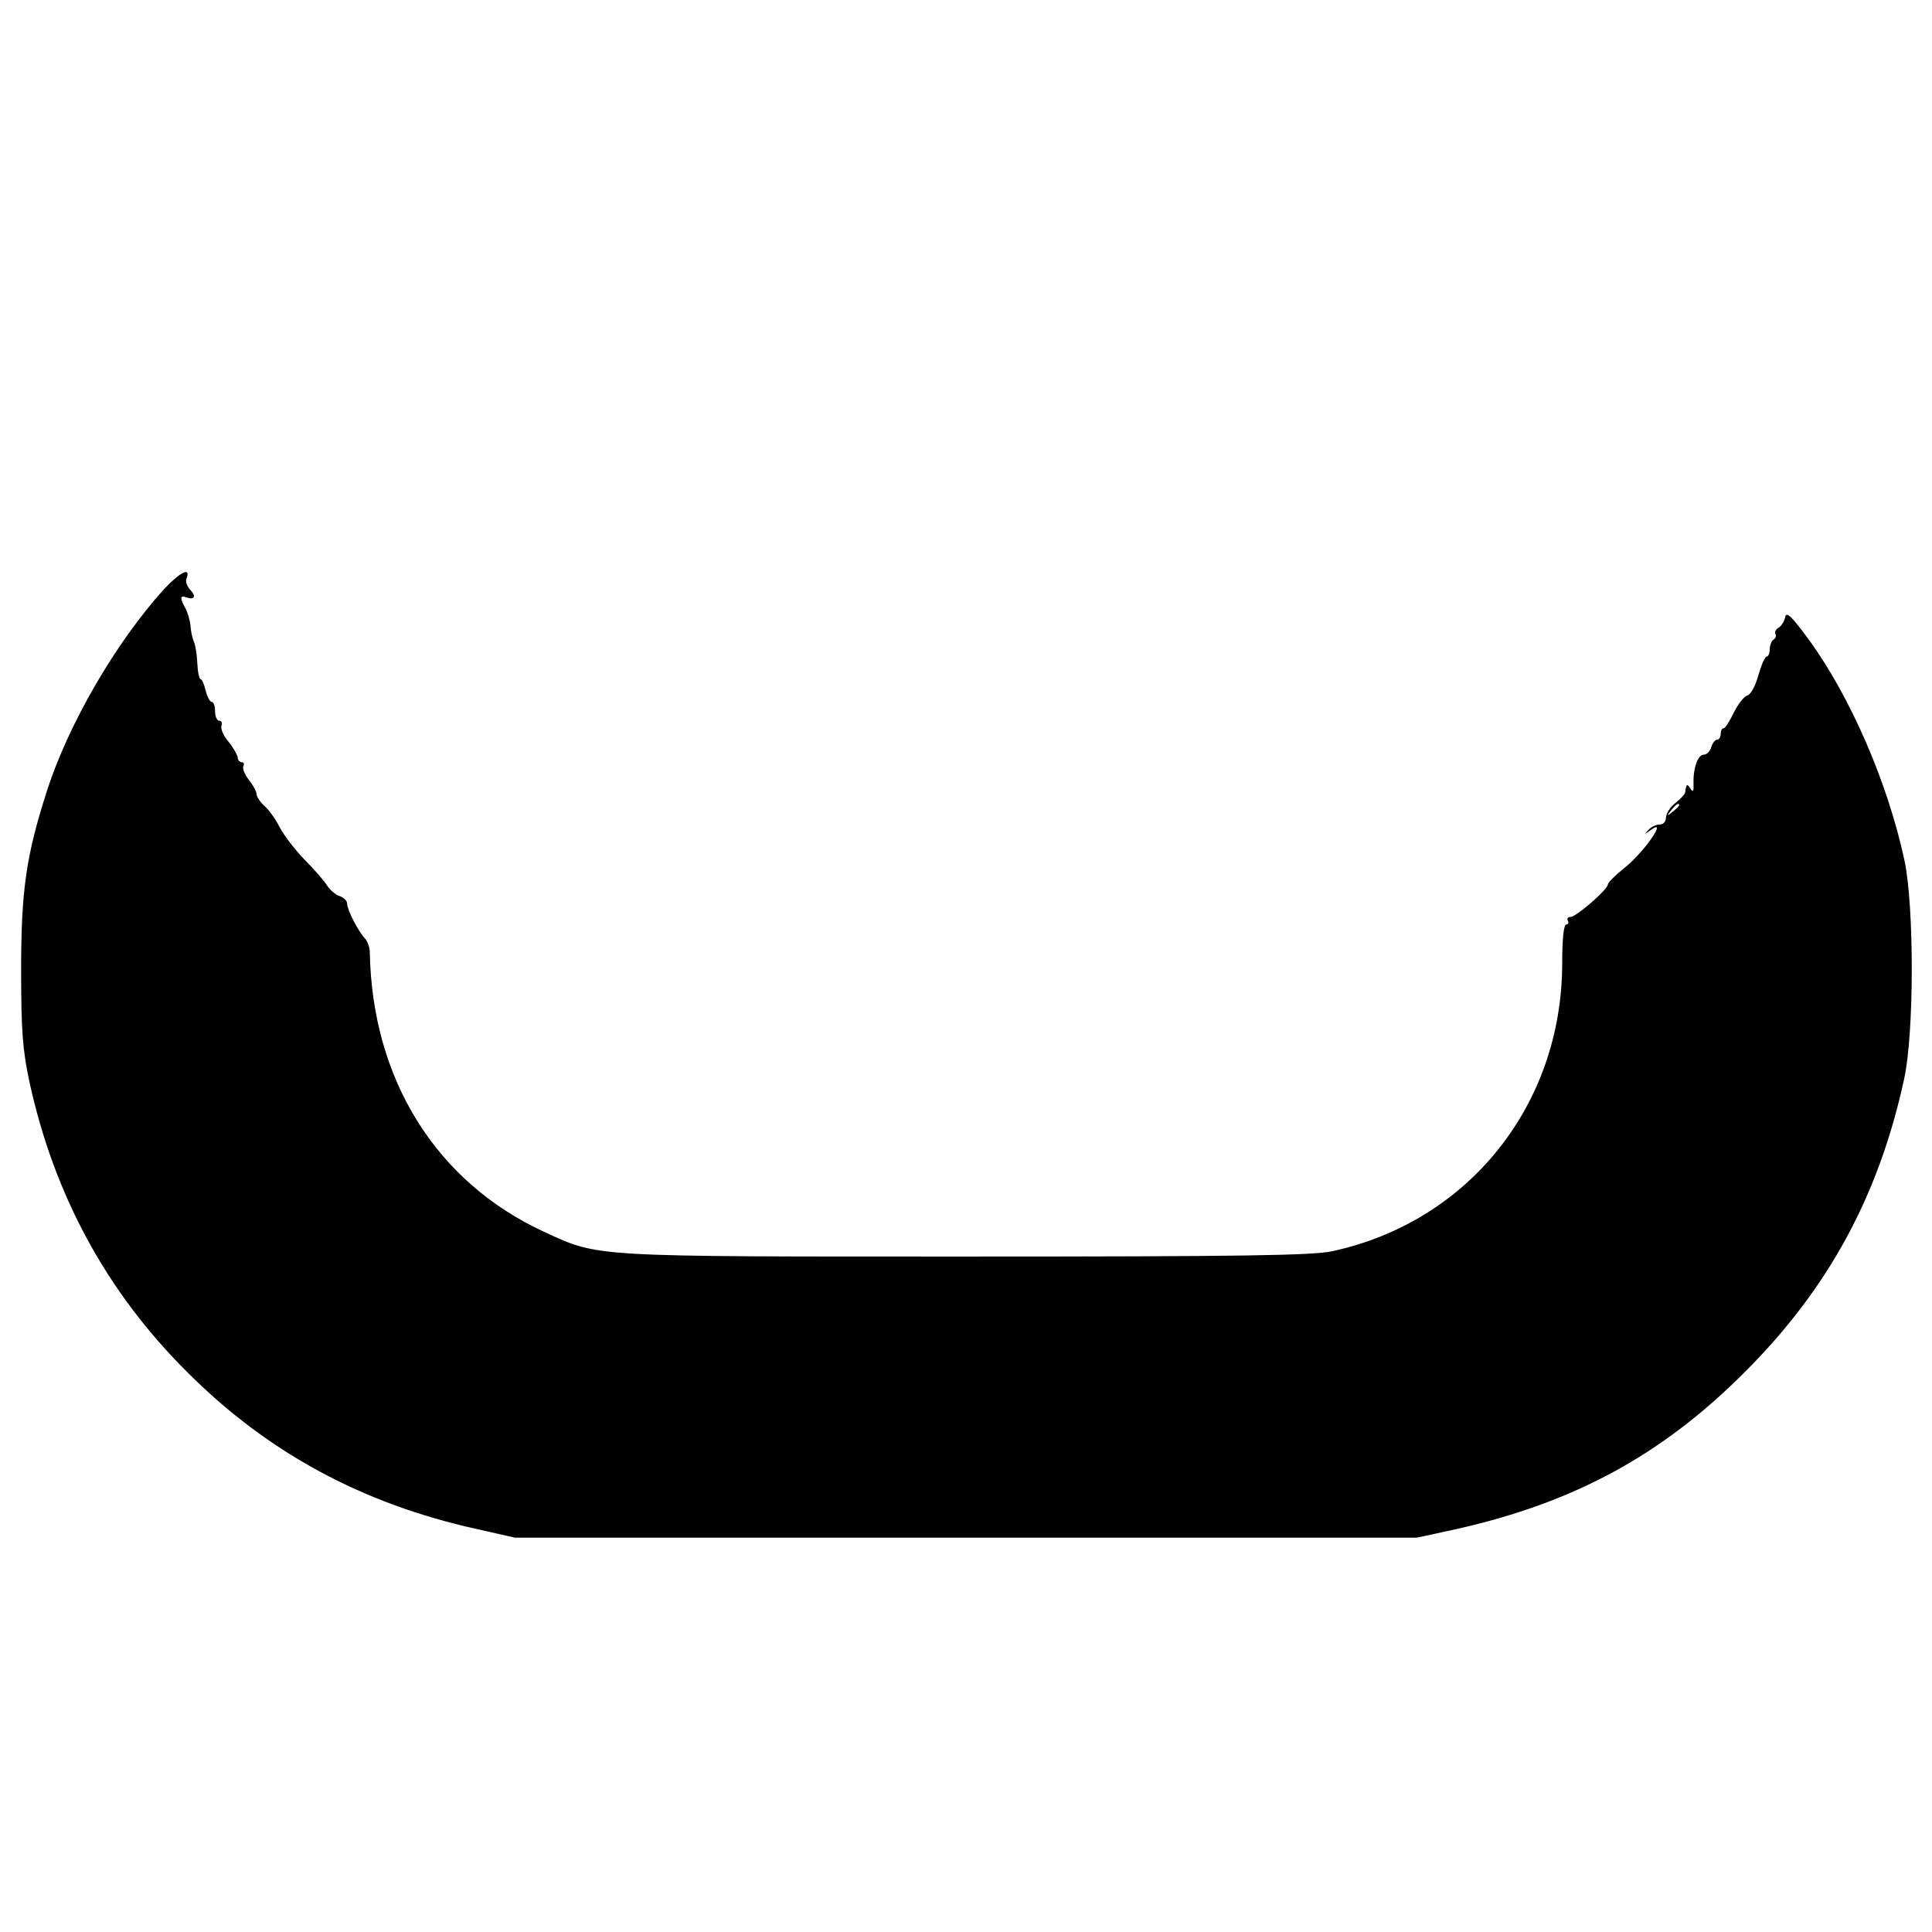
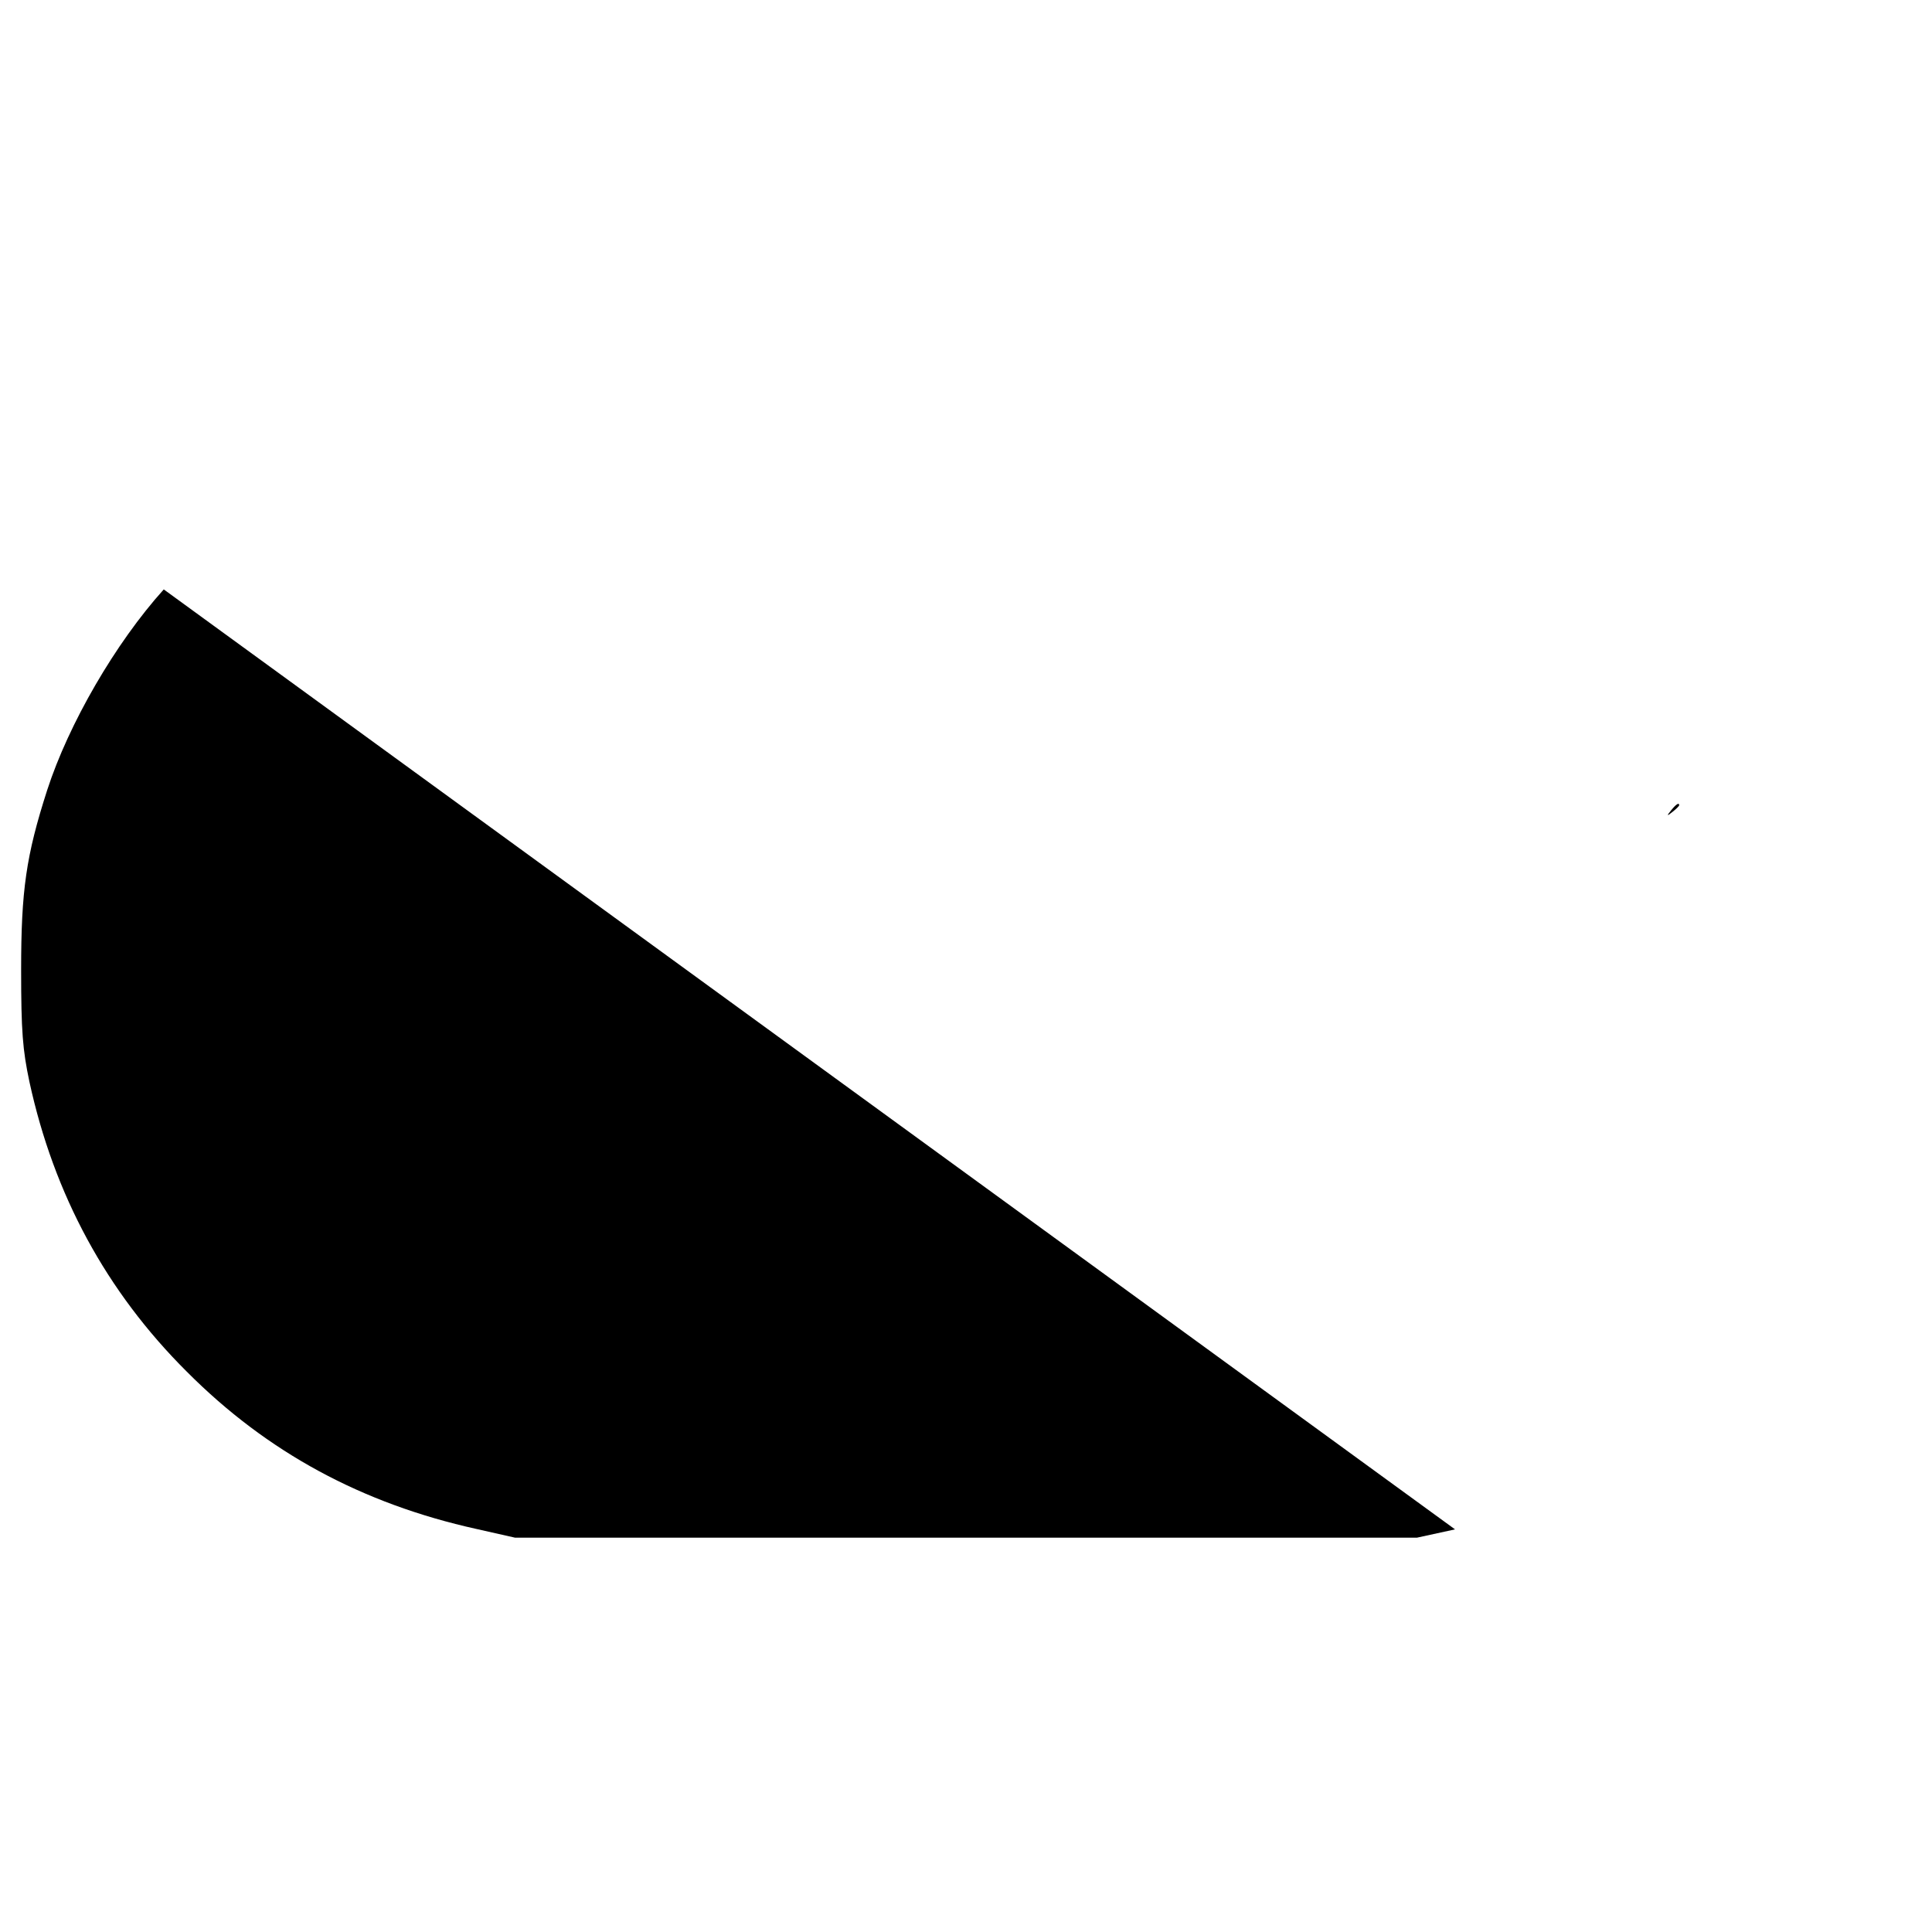
<svg xmlns="http://www.w3.org/2000/svg" version="1.0" width="512pt" height="512pt" viewBox="0 0 512 512" preserveAspectRatio="xMidYMid meet">
  <g transform="translate(0,512) scale(0.1,-0.1)" fill="#000000" stroke="none">
-     <path d="M434 3558 c-128 -142 -252 -356 -309 -532 -56 -174 -69 -266 -69 -476 0 -163 4 -212 22 -297 65 -299 204 -556 417 -768 213 -214 465 -350 768 -417 l102 -23 1195 0 1195 0 101 22 c315 70 549 197 769 418 220 220 354 466 421 775 27 121 27 458 1 580 -44 205 -143 434 -255 587 -44 60 -58 73 -61 58 -2 -11 -10 -24 -17 -28 -8 -5 -12 -12 -9 -17 3 -5 1 -11 -5 -15 -5 -3 -10 -15 -10 -26 0 -10 -4 -19 -8 -19 -5 0 -14 -22 -22 -49 -8 -29 -20 -51 -29 -54 -9 -2 -25 -23 -36 -45 -11 -23 -23 -42 -27 -42 -5 0 -8 -7 -8 -15 0 -8 -4 -15 -9 -15 -5 0 -13 -9 -16 -20 -3 -11 -12 -20 -20 -20 -15 0 -28 -34 -27 -75 1 -22 -1 -26 -8 -15 -9 14 -11 13 -14 -9 0 -5 -12 -18 -26 -29 -14 -11 -25 -28 -25 -39 0 -10 -7 -18 -17 -18 -10 0 -23 -7 -30 -15 -11 -12 -11 -12 5 -1 50 38 -15 -57 -68 -99 -24 -19 -44 -39 -44 -44 -1 -14 -84 -86 -99 -86 -7 0 -10 -4 -7 -10 3 -5 1 -10 -4 -10 -7 0 -11 -37 -11 -102 0 -376 -248 -686 -610 -764 -53 -11 -231 -14 -968 -14 -1000 0 -973 -2 -1119 65 -287 132 -457 404 -463 742 0 12 -6 28 -12 35 -19 20 -48 77 -48 93 0 8 -9 16 -19 20 -11 3 -26 16 -34 28 -8 13 -35 44 -61 70 -25 26 -54 64 -65 85 -10 20 -28 46 -40 56 -12 11 -21 25 -21 31 0 7 -9 24 -21 39 -11 14 -17 30 -14 36 3 5 1 10 -4 10 -6 0 -11 6 -11 13 -1 6 -11 25 -24 41 -14 16 -22 35 -19 43 3 7 0 13 -6 13 -6 0 -11 11 -11 25 0 14 -4 25 -9 25 -5 0 -12 14 -16 30 -4 17 -10 30 -13 30 -4 0 -8 19 -9 41 -1 23 -5 49 -9 58 -4 9 -8 27 -9 41 -1 14 -7 35 -13 47 -16 28 -15 36 2 30 21 -8 27 3 10 20 -8 9 -13 22 -10 29 13 33 -16 19 -60 -28z m4016 -572 c0 -2 -8 -10 -17 -17 -16 -13 -17 -12 -4 4 13 16 21 21 21 13z" />
+     <path d="M434 3558 c-128 -142 -252 -356 -309 -532 -56 -174 -69 -266 -69 -476 0 -163 4 -212 22 -297 65 -299 204 -556 417 -768 213 -214 465 -350 768 -417 l102 -23 1195 0 1195 0 101 22 z m4016 -572 c0 -2 -8 -10 -17 -17 -16 -13 -17 -12 -4 4 13 16 21 21 21 13z" />
  </g>
</svg>